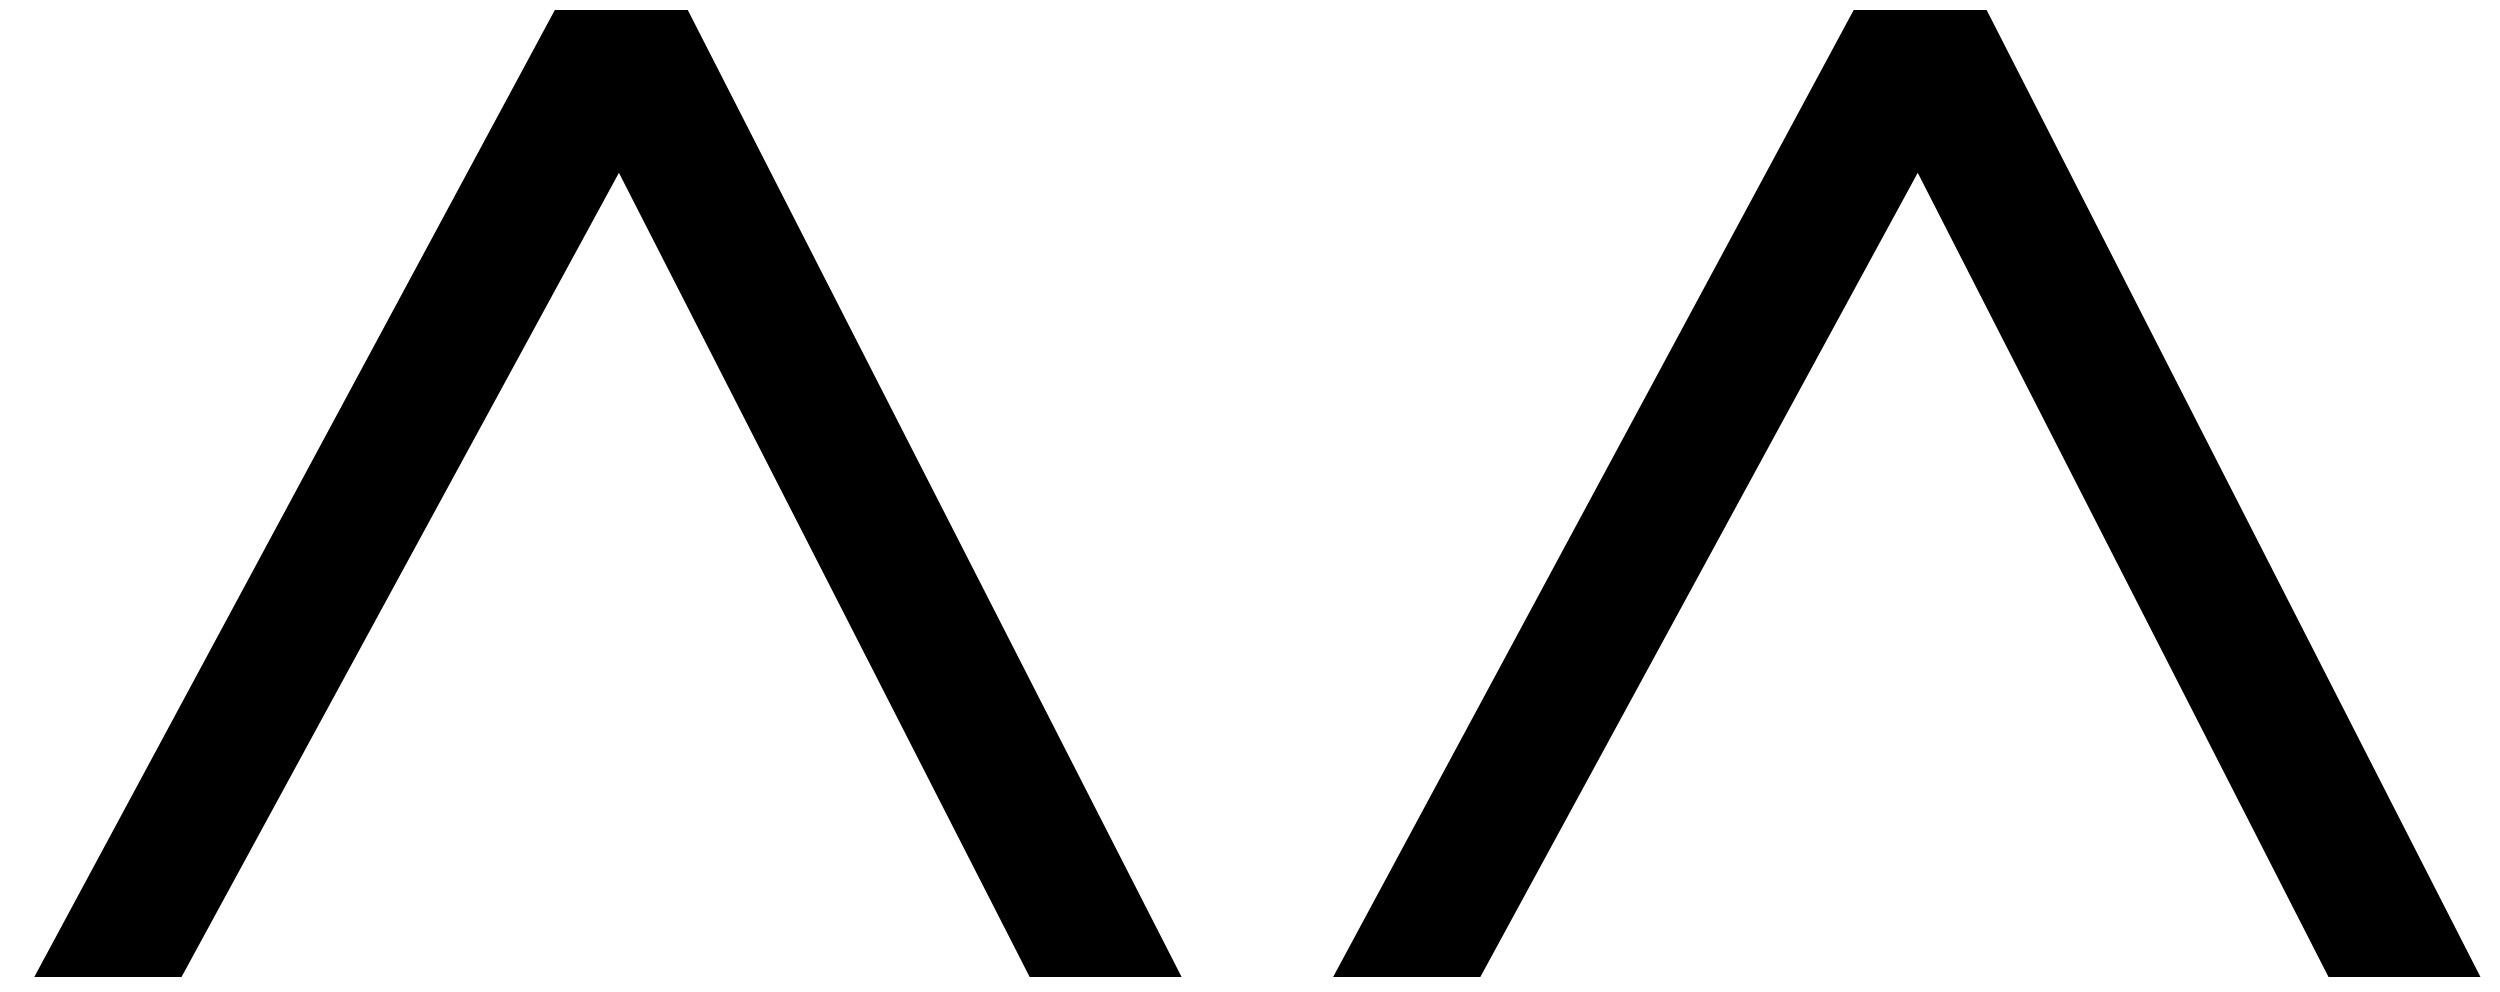
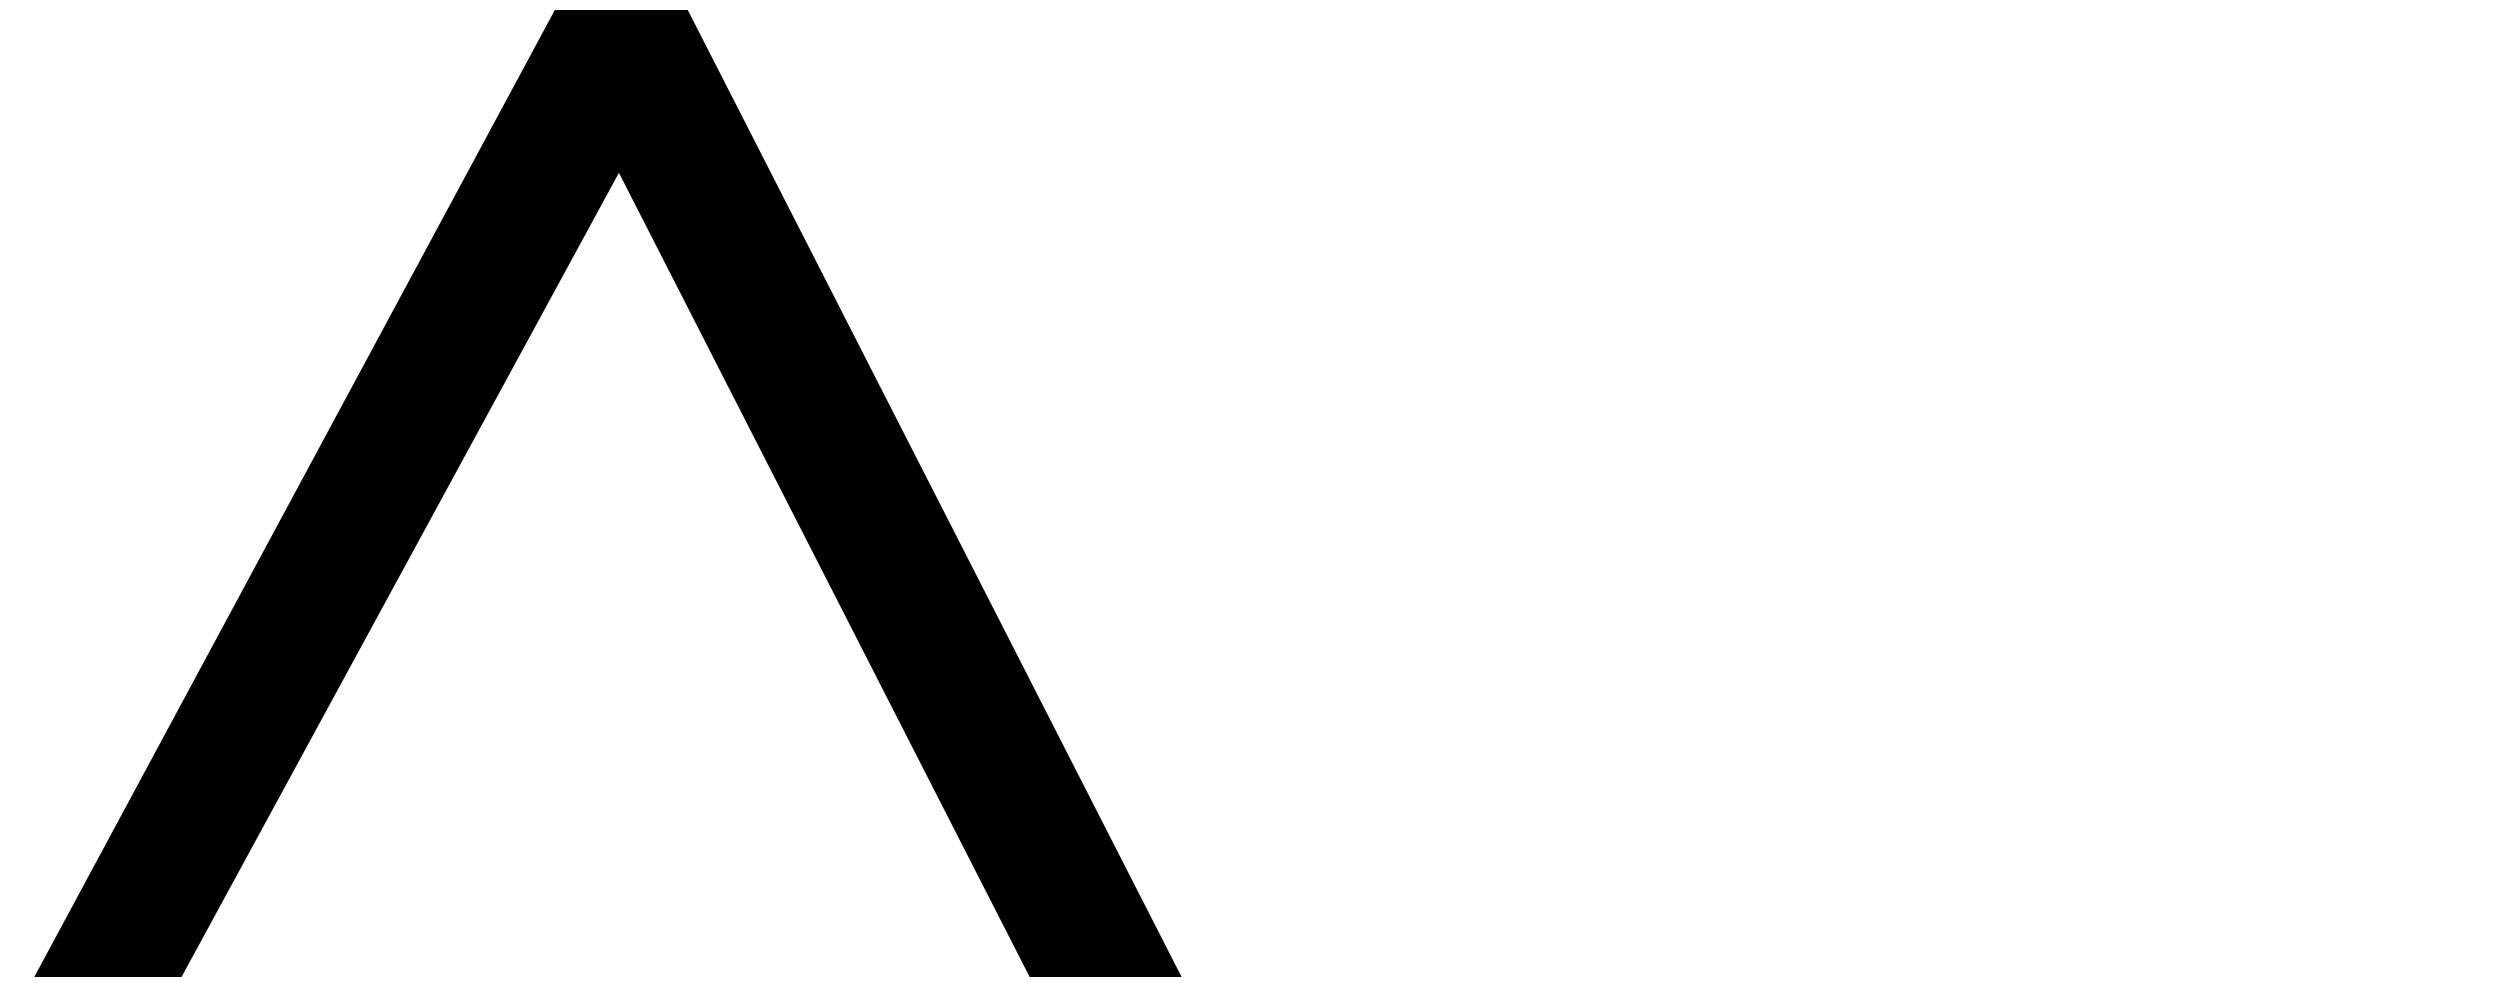
<svg xmlns="http://www.w3.org/2000/svg" width="63" height="25" viewBox="0 0 63 25" fill="none">
  <path d="M4.574 24.621H0.863L13.982 0.252H17.332L29.777 24.621H25.948L15.597 4.355L4.574 24.621Z" fill="black" />
-   <path d="M37.304 24.621H33.594L46.713 0.252H50.063L62.508 24.621H58.679L48.327 4.355L37.304 24.621Z" fill="black" />
</svg>